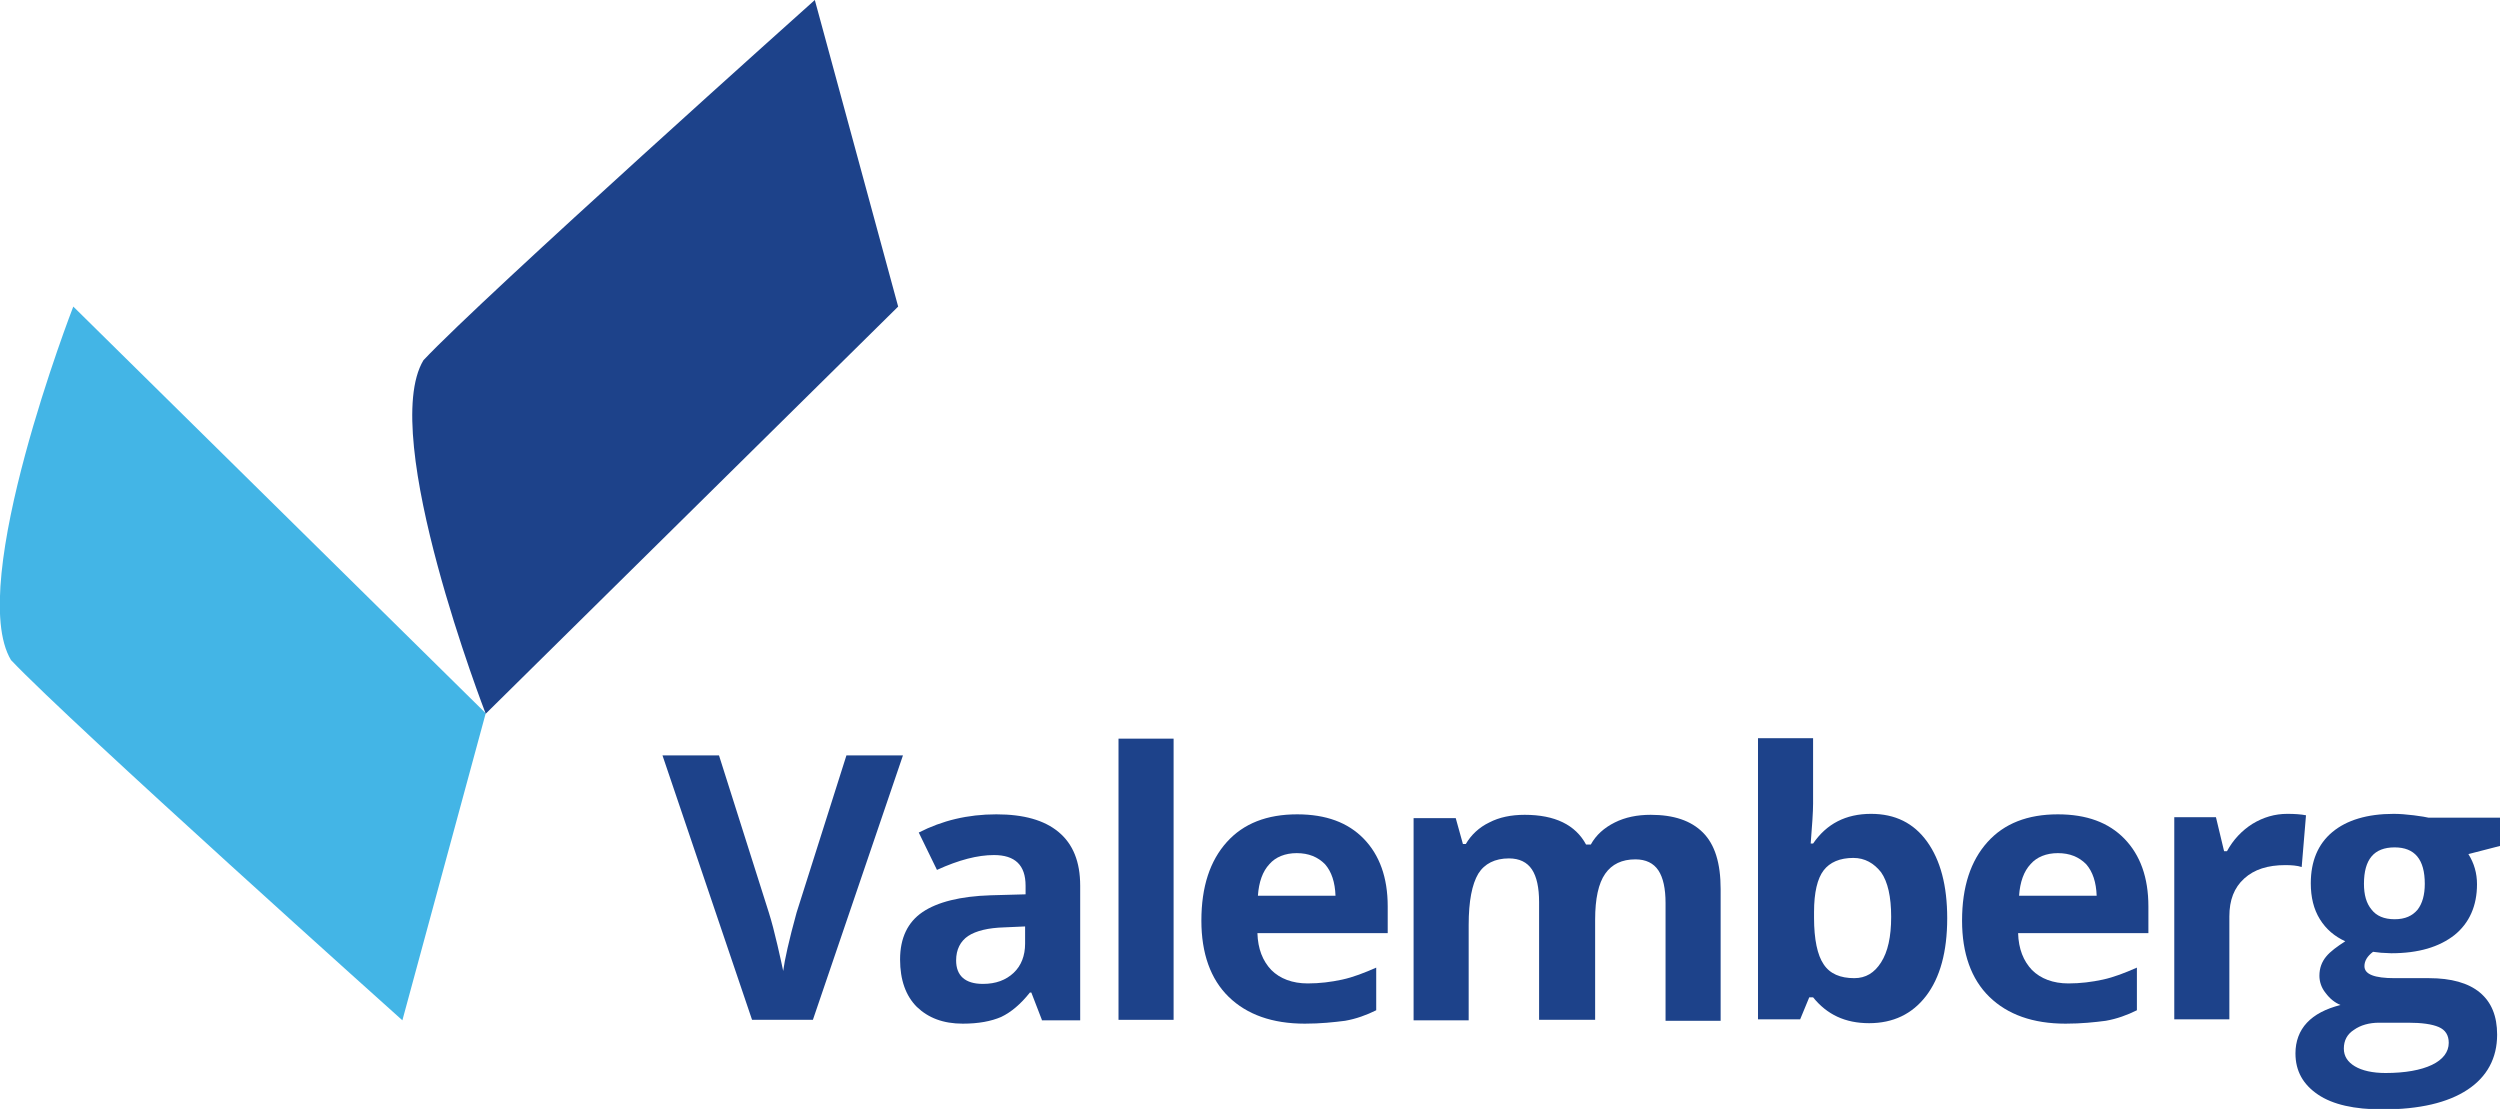
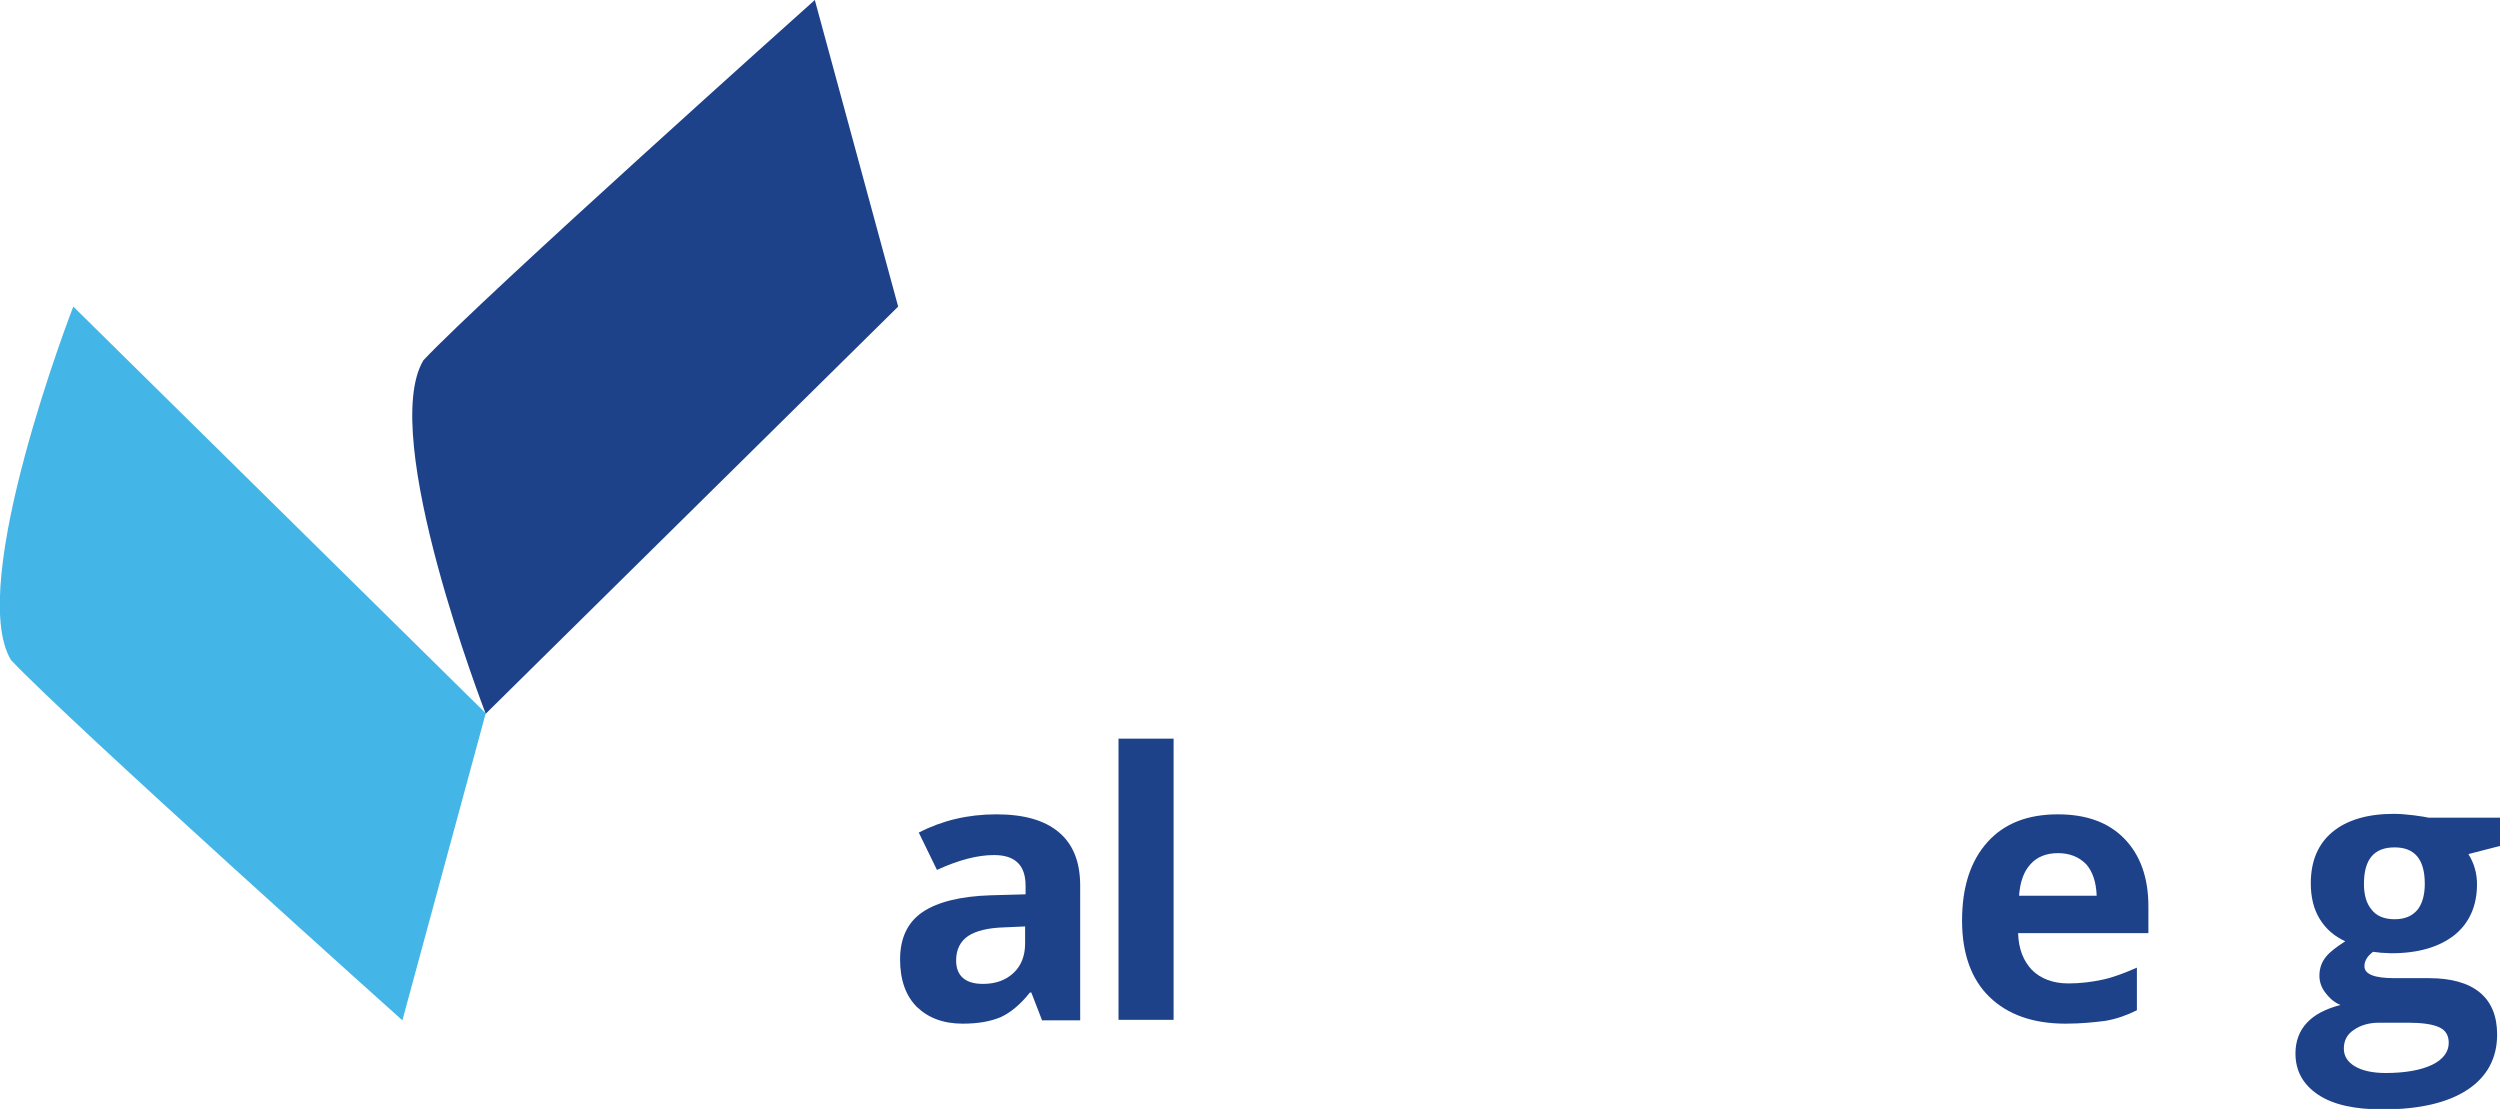
<svg xmlns="http://www.w3.org/2000/svg" version="1.1" id="Blanc" x="0px" y="0px" viewBox="0 0 521.9 231.5" style="enable-background:new 0 0 521.9 231.5;" xml:space="preserve">
  <style type="text/css">
	.st0{fill:#43B5E6;}
	.st1{fill:#1D428A;}
</style>
  <path class="st0" d="M101.4,148.9L15.3,64c0,0-22.5,58-13,73.8C15.1,151.3,84,213,84,213L101.4,148.9z" />
  <path class="st1" d="M187.5,64L101.4,149c0,0-22.5-58-13-73.8C101.1,61.7,170.1,0,170.1,0L187.5,64z" />
  <g>
-     <path class="st1" d="M176.7,157.7h11.8l-18.8,55.2H157l-18.7-55.2h11.8l10.4,32.8c0.6,1.9,1.2,4.2,1.8,6.8c0.6,2.6,1,4.4,1.2,5.4   c0.3-2.3,1.2-6.4,2.8-12.2L176.7,157.7z" />
    <path class="st1" d="M217.5,212.9l-2.2-5.7H215c-1.9,2.4-3.9,4.1-6,5.1c-2.1,0.9-4.7,1.4-8,1.4c-4.1,0-7.2-1.2-9.6-3.5   c-2.3-2.3-3.5-5.6-3.5-9.9c0-4.5,1.6-7.8,4.7-9.9c3.1-2.1,7.9-3.3,14.2-3.5l7.3-0.2v-1.8c0-4.3-2.2-6.4-6.6-6.4   c-3.4,0-7.3,1-11.9,3.1l-3.8-7.8c4.9-2.5,10.2-3.8,16.2-3.8c5.7,0,10,1.2,13,3.7s4.5,6.2,4.5,11.2v28.1H217.5z M214.1,193.4   l-4.5,0.2c-3.3,0.1-5.8,0.7-7.5,1.8c-1.6,1.1-2.5,2.8-2.5,5.1c0,3.2,1.9,4.9,5.6,4.9c2.7,0,4.8-0.8,6.4-2.3   c1.6-1.5,2.4-3.6,2.4-6.1V193.4z" />
    <path class="st1" d="M245,212.9h-11.5v-58.7H245V212.9z" />
-     <path class="st1" d="M272.4,213.7c-6.8,0-12.1-1.9-15.9-5.6c-3.8-3.7-5.7-9.1-5.7-15.9c0-7.1,1.8-12.5,5.3-16.4   c3.5-3.9,8.4-5.8,14.7-5.8c6,0,10.6,1.7,13.9,5.1c3.3,3.4,5,8.1,5,14.1v5.6h-27.2c0.1,3.3,1.1,5.8,2.9,7.7c1.8,1.8,4.4,2.8,7.6,2.8   c2.5,0,4.9-0.3,7.2-0.8c2.3-0.5,4.6-1.4,7.1-2.5v8.9c-2,1-4.2,1.8-6.5,2.2C278.4,213.4,275.7,213.7,272.4,213.7z M270.7,178.1   c-2.4,0-4.4,0.8-5.7,2.3c-1.4,1.5-2.2,3.7-2.4,6.6h16.2c-0.1-2.8-0.8-5-2.2-6.6C275.1,178.9,273.2,178.1,270.7,178.1z" />
-     <path class="st1" d="M332.8,212.9h-11.5v-24.6c0-3-0.5-5.3-1.5-6.8c-1-1.5-2.6-2.3-4.8-2.3c-2.9,0-5.1,1.1-6.4,3.2   c-1.3,2.2-2,5.7-2,10.7v19.9h-11.5v-42.2h8.8l1.5,5.4h0.6c1.1-1.9,2.8-3.5,4.9-4.5c2.1-1.1,4.6-1.6,7.4-1.6   c6.3,0,10.6,2.1,12.8,6.2h1c1.1-2,2.8-3.5,5-4.6c2.2-1.1,4.7-1.6,7.5-1.6c4.8,0,8.4,1.2,10.9,3.7s3.7,6.4,3.7,11.8v27.5h-11.5   v-24.6c0-3-0.5-5.3-1.5-6.8c-1-1.5-2.6-2.3-4.8-2.3c-2.8,0-4.9,1-6.3,3c-1.4,2-2.1,5.2-2.1,9.6V212.9z" />
-     <path class="st1" d="M390.6,169.9c5,0,8.9,1.9,11.7,5.8c2.8,3.9,4.2,9.2,4.2,16c0,7-1.5,12.4-4.4,16.2c-2.9,3.8-6.9,5.7-11.9,5.7   c-5,0-8.8-1.8-11.7-5.4h-0.8l-1.9,4.6h-8.8v-58.7h11.5v13.7c0,1.7-0.2,4.5-0.5,8.3h0.5C381.3,172,385.3,169.9,390.6,169.9z    M386.9,179.1c-2.8,0-4.9,0.9-6.2,2.6c-1.3,1.7-2,4.6-2,8.7v1.2c0,4.5,0.7,7.8,2,9.7c1.3,2,3.5,2.9,6.4,2.9c2.4,0,4.2-1.1,5.6-3.3   c1.4-2.2,2.1-5.3,2.1-9.5s-0.7-7.3-2.1-9.3C391.2,180.2,389.3,179.1,386.9,179.1z" />
    <path class="st1" d="M431.2,213.7c-6.8,0-12.1-1.9-15.9-5.6c-3.8-3.7-5.7-9.1-5.7-15.9c0-7.1,1.8-12.5,5.3-16.4s8.4-5.8,14.7-5.8   c6,0,10.6,1.7,13.9,5.1s5,8.1,5,14.1v5.6h-27.2c0.1,3.3,1.1,5.8,2.9,7.7c1.8,1.8,4.4,2.8,7.6,2.8c2.5,0,4.9-0.3,7.2-0.8   s4.6-1.4,7.1-2.5v8.9c-2,1-4.2,1.8-6.5,2.2C437.3,213.4,434.5,213.7,431.2,213.7z M429.6,178.1c-2.4,0-4.4,0.8-5.7,2.3   c-1.4,1.5-2.2,3.7-2.4,6.6h16.2c-0.1-2.8-0.8-5-2.2-6.6C434,178.9,432.1,178.1,429.6,178.1z" />
-     <path class="st1" d="M477.5,169.9c1.6,0,2.9,0.1,3.9,0.3l-0.9,10.8c-0.9-0.3-2.1-0.4-3.4-0.4c-3.7,0-6.5,0.9-8.6,2.8   c-2.1,1.9-3.1,4.5-3.1,7.9v21.5h-11.5v-42.2h8.7l1.7,7.1h0.6c1.3-2.4,3.1-4.3,5.3-5.7C472.5,170.6,474.9,169.9,477.5,169.9z" />
    <path class="st1" d="M521.9,170.7v5.9l-6.6,1.7c1.2,1.9,1.8,4,1.8,6.3c0,4.5-1.6,8.1-4.7,10.6c-3.2,2.5-7.5,3.8-13.2,3.8l-2.1-0.1   l-1.7-0.2c-1.2,0.9-1.8,1.9-1.8,3c0,1.7,2.1,2.5,6.3,2.5h7.2c4.6,0,8.2,1,10.6,3c2.4,2,3.6,4.9,3.6,8.8c0,4.9-2.1,8.8-6.2,11.5   c-4.1,2.7-10,4.1-17.7,4.1c-5.9,0-10.4-1-13.5-3.1c-3.1-2.1-4.7-4.9-4.7-8.6c0-2.5,0.8-4.7,2.4-6.4c1.6-1.7,3.9-2.9,7-3.7   c-1.2-0.5-2.2-1.3-3.1-2.5c-0.9-1.1-1.3-2.4-1.3-3.6c0-1.6,0.5-2.9,1.4-4c0.9-1.1,2.3-2.1,4-3.2c-2.2-1-4-2.5-5.3-4.6   c-1.3-2.1-1.9-4.6-1.9-7.5c0-4.6,1.5-8.2,4.5-10.7c3-2.5,7.3-3.8,12.8-3.8c1.2,0,2.6,0.1,4.2,0.3c1.6,0.2,2.7,0.4,3.1,0.5H521.9z    M489.3,218.9c0,1.6,0.8,2.8,2.3,3.7c1.5,0.9,3.7,1.4,6.4,1.4c4.1,0,7.4-0.6,9.7-1.7c2.3-1.1,3.5-2.7,3.5-4.6   c0-1.6-0.7-2.7-2.1-3.3c-1.4-0.6-3.5-0.9-6.4-0.9h-6c-2.1,0-3.9,0.5-5.3,1.5C490,215.9,489.3,217.2,489.3,218.9z M493.5,184.5   c0,2.3,0.5,4.1,1.6,5.4c1,1.3,2.6,2,4.8,2c2.2,0,3.7-0.7,4.8-2c1-1.3,1.5-3.1,1.5-5.4c0-5.1-2.1-7.6-6.3-7.6   C495.6,176.9,493.5,179.4,493.5,184.5z" />
  </g>
</svg>